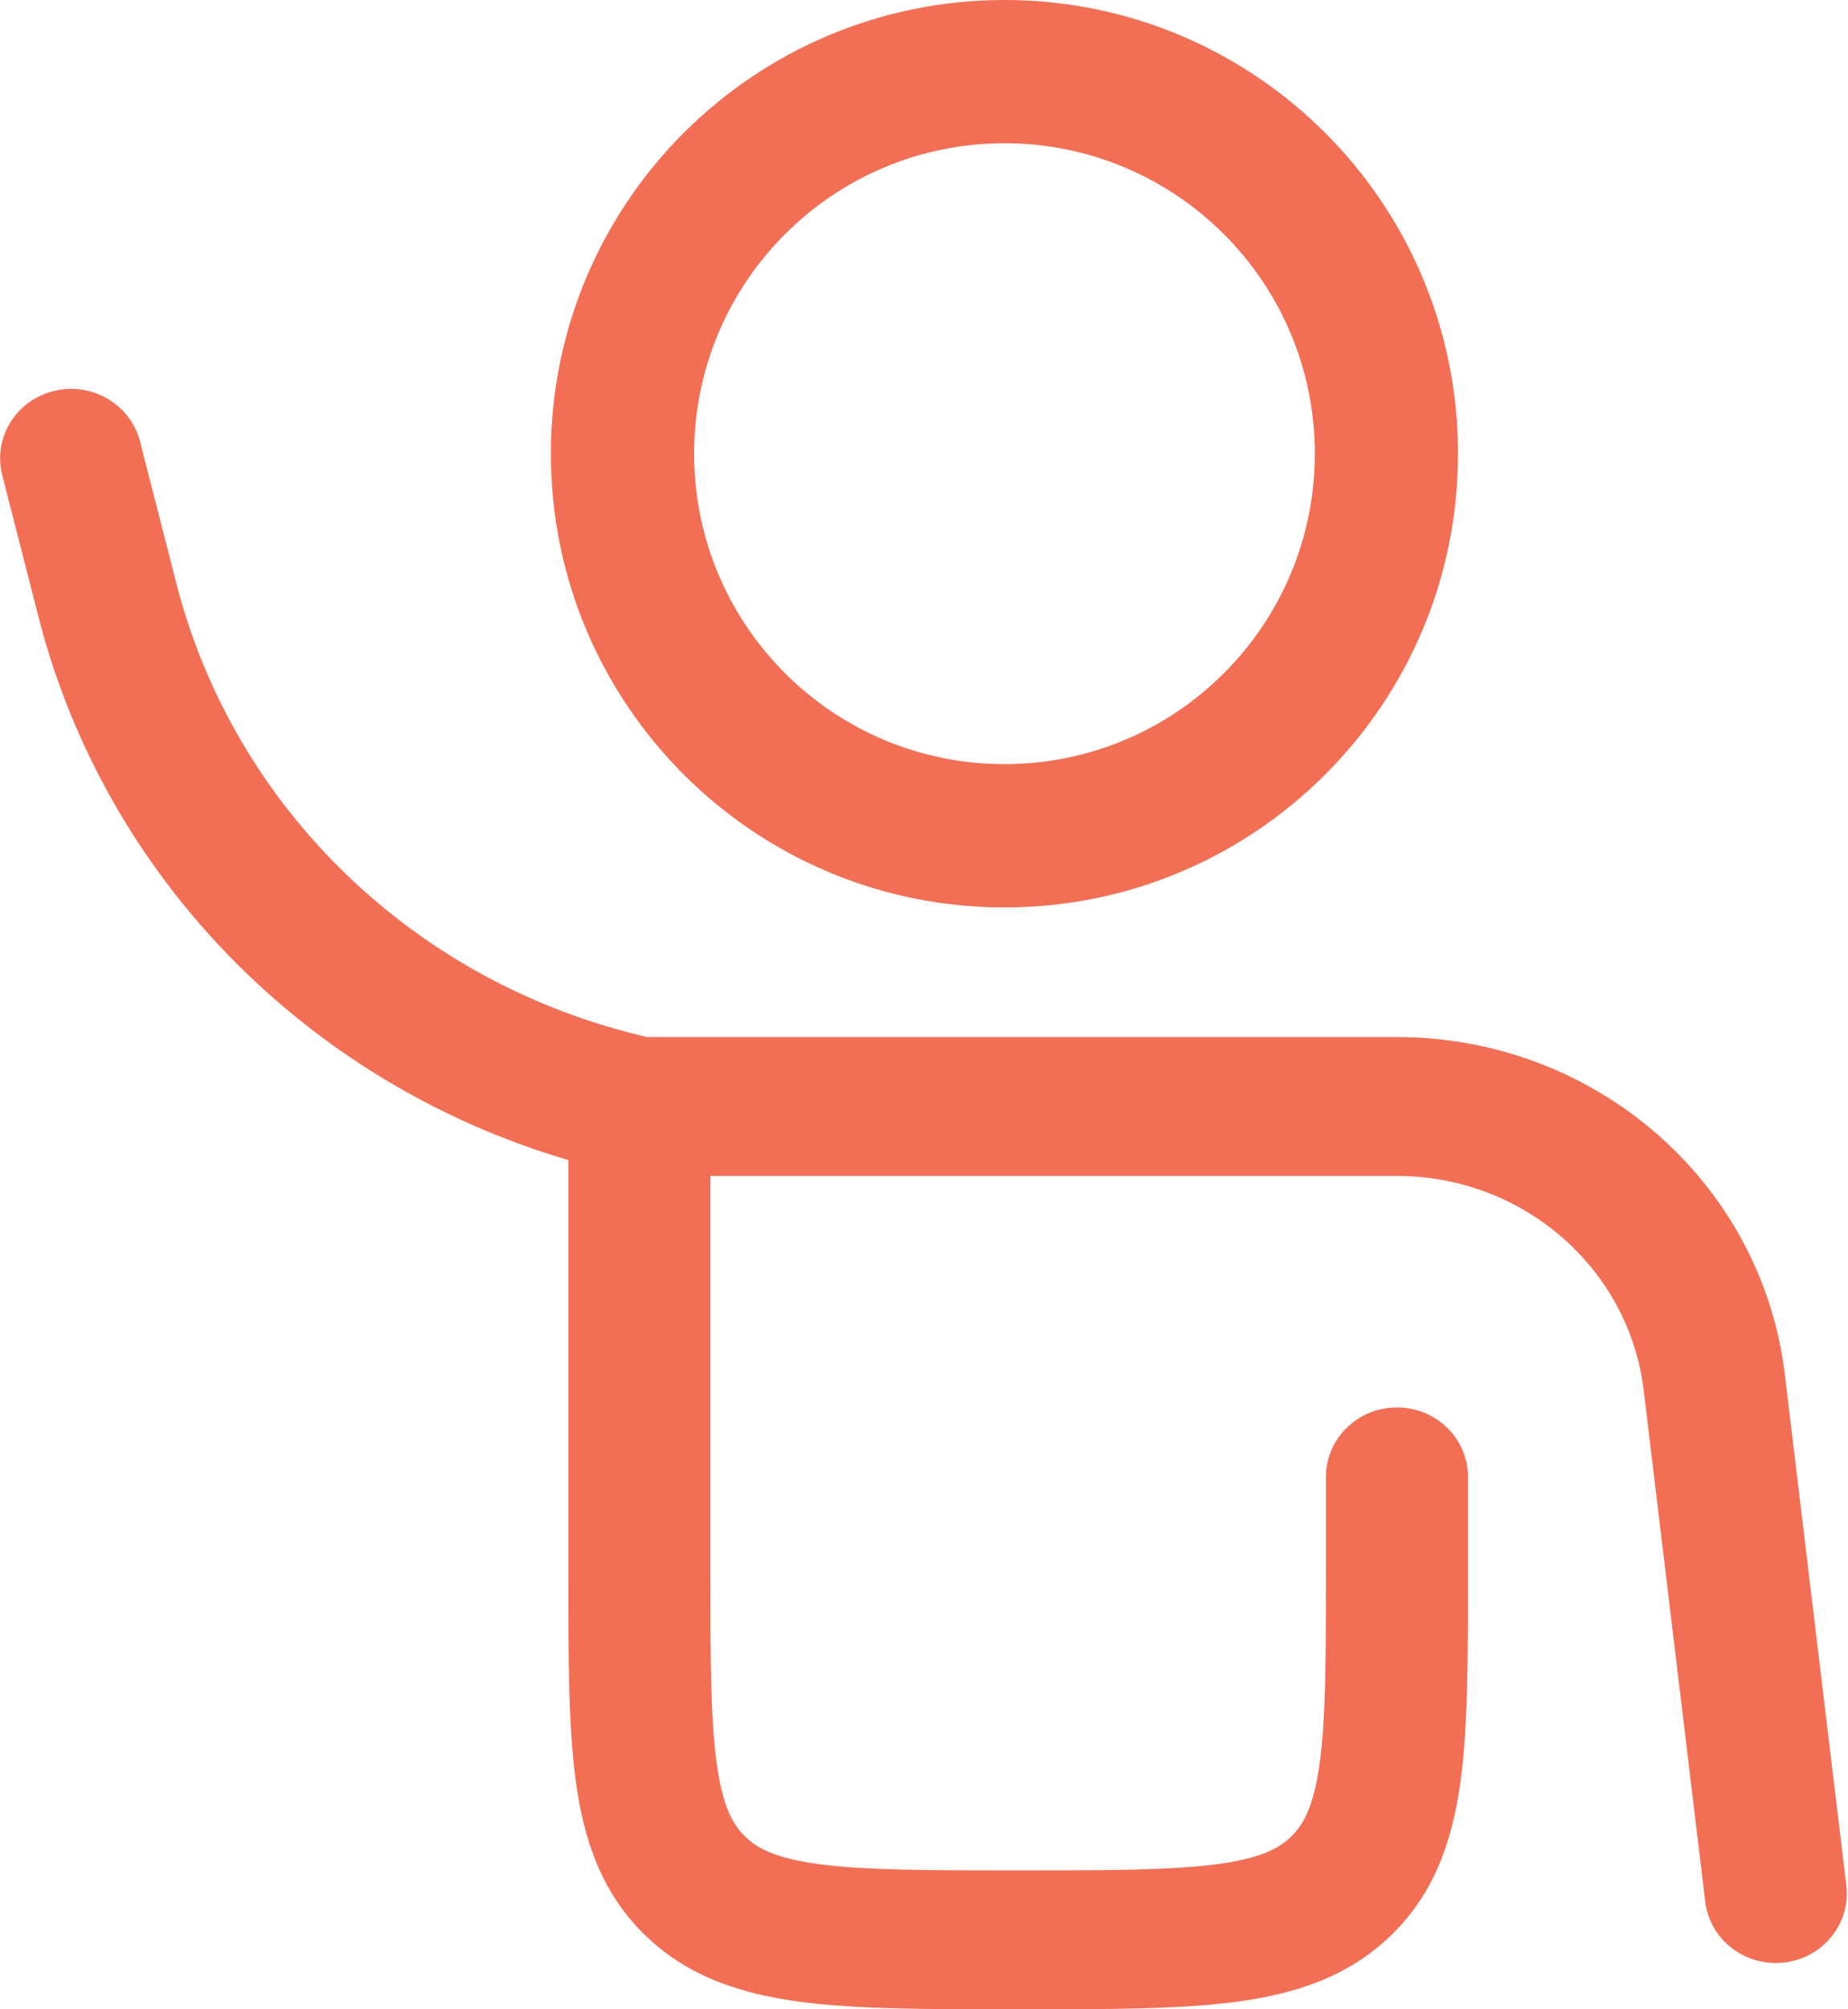
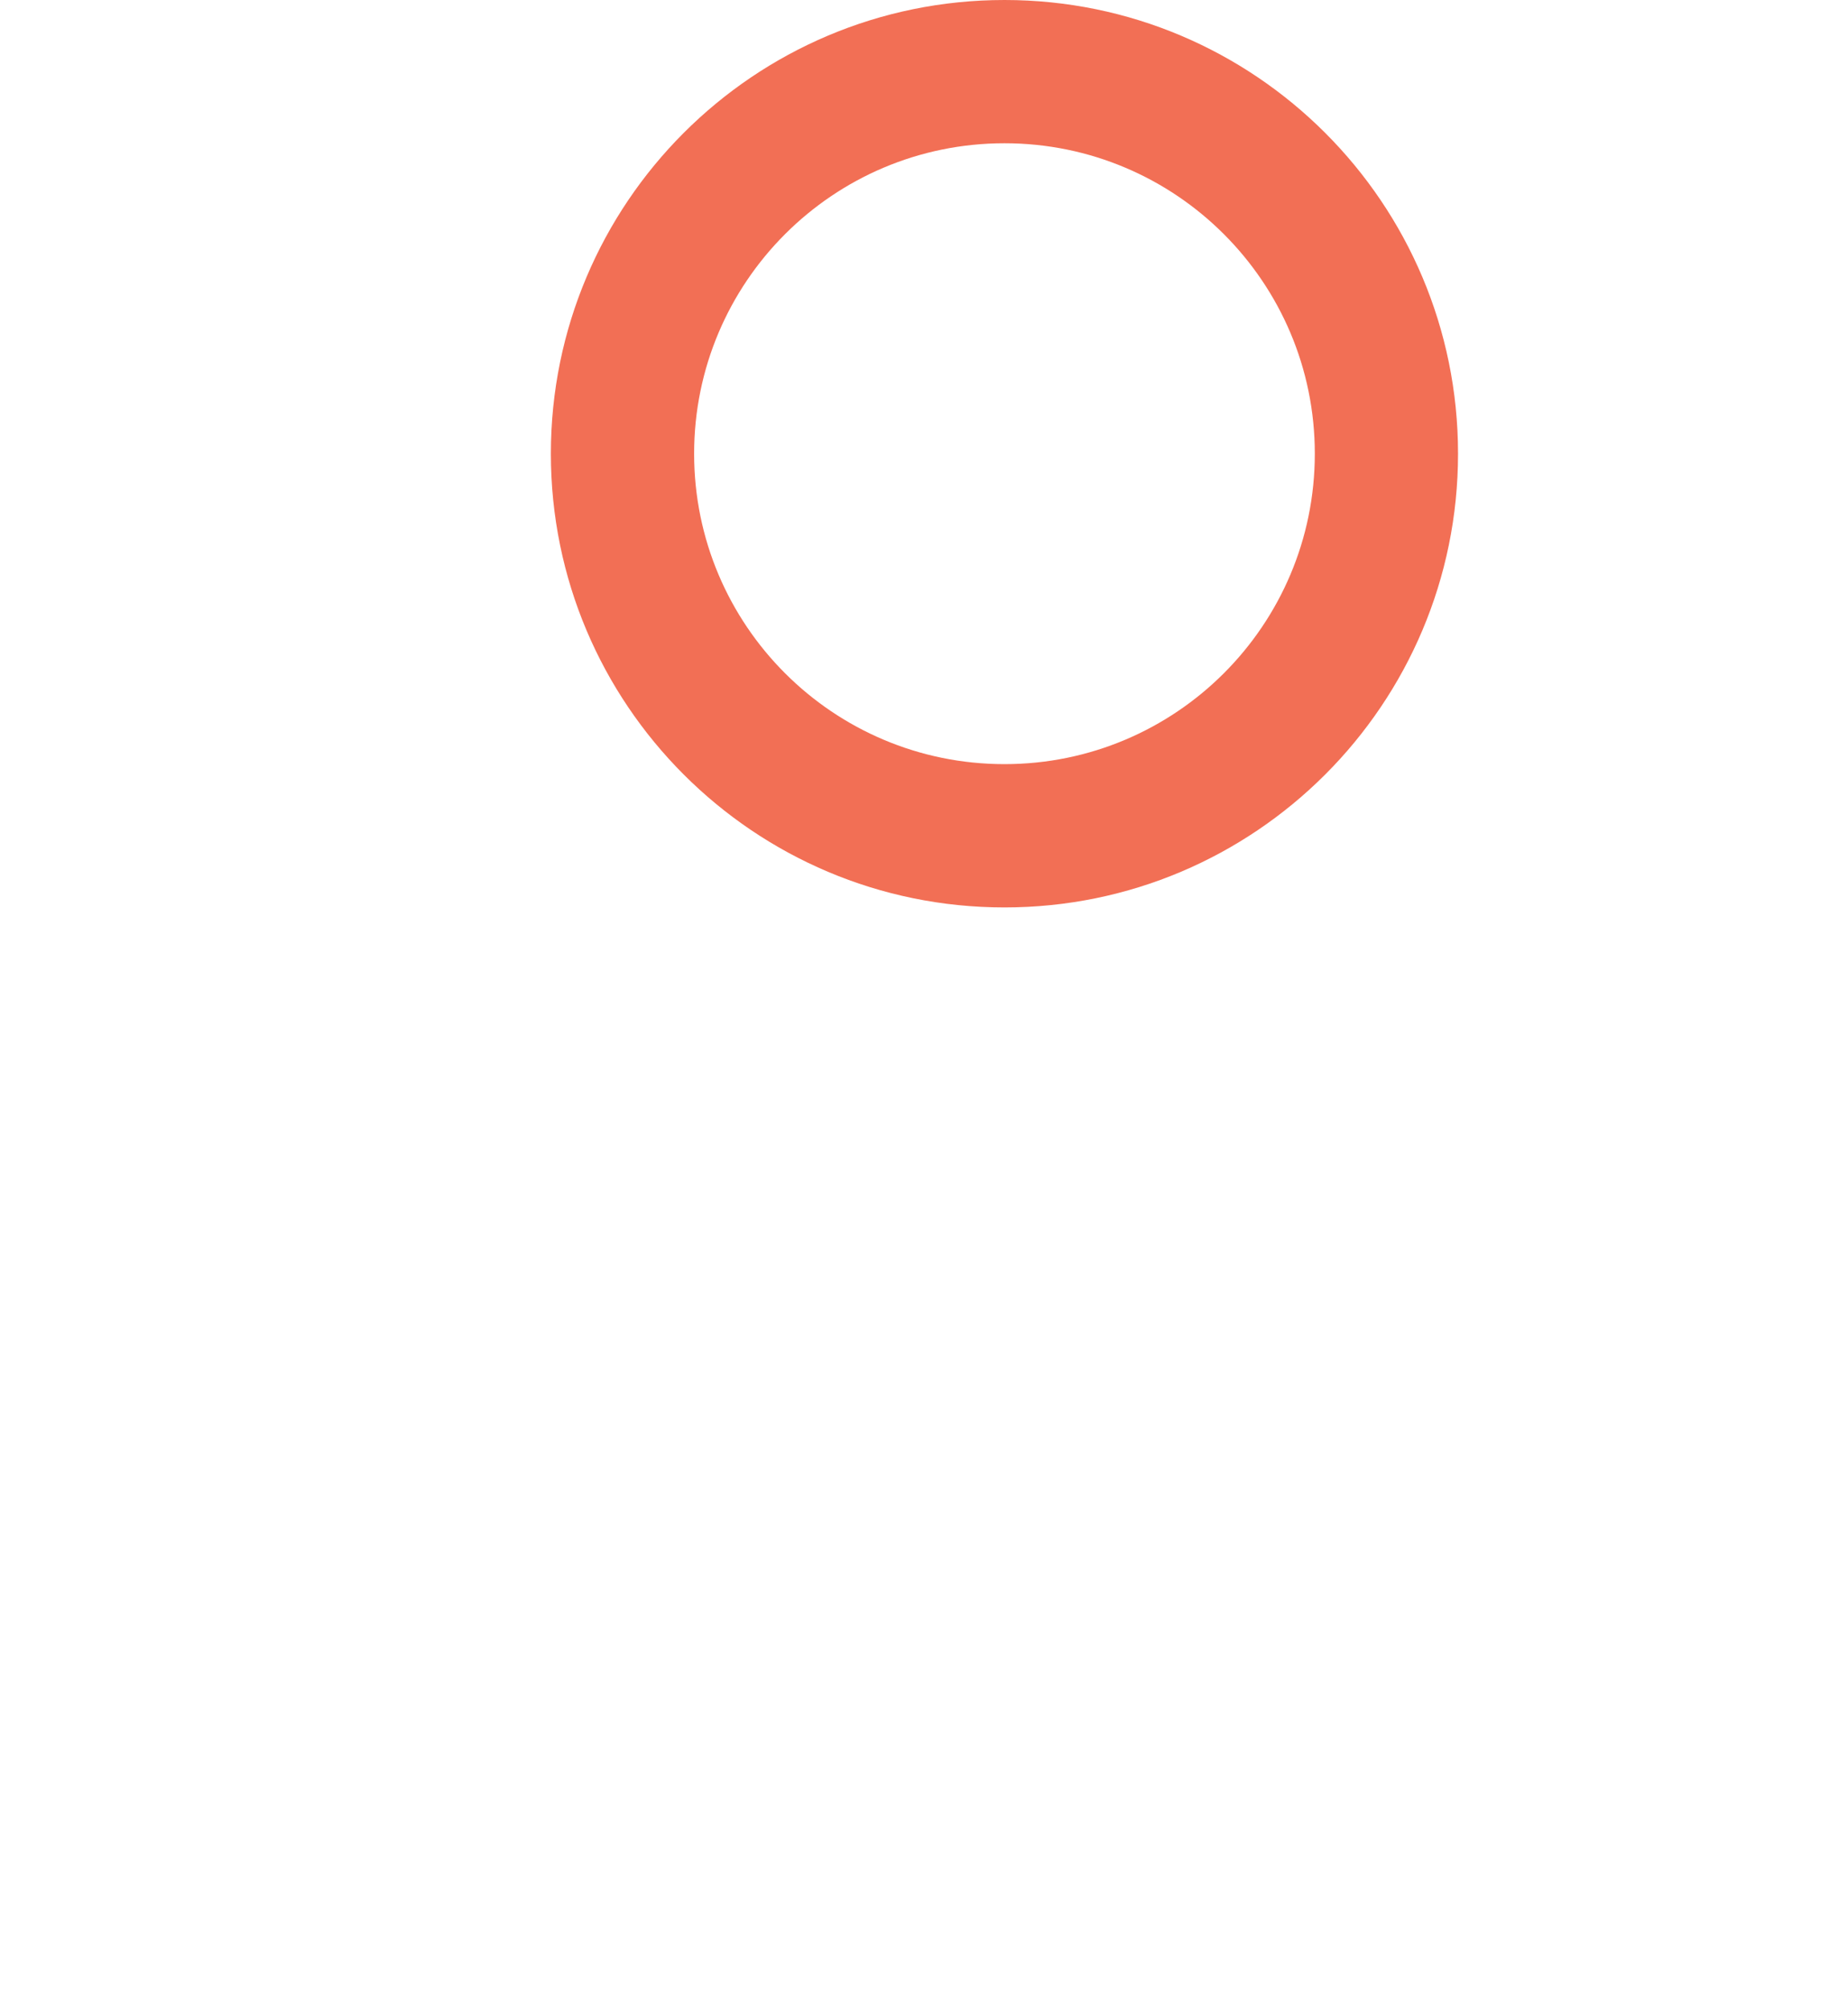
<svg xmlns="http://www.w3.org/2000/svg" width="46" height="50" viewBox="0 0 46 50" fill="none">
-   <path fill-rule="evenodd" clip-rule="evenodd" d="M1.342 9.729C2.289 9.498 3.249 10.061 3.486 10.987L4.387 14.507C5.824 20.128 10.354 24.485 16.114 25.807H34.773C39.702 25.807 43.851 29.413 44.427 34.198L45.958 46.918C46.072 47.866 45.379 48.725 44.409 48.836C43.439 48.948 42.56 48.27 42.446 47.322L40.915 34.602C40.549 31.557 37.909 29.263 34.773 29.263H17.683V39.055C17.683 41.277 17.686 42.769 17.84 43.882C17.986 44.945 18.238 45.4 18.546 45.7C18.853 46.001 19.319 46.248 20.406 46.391C21.545 46.54 23.071 46.544 25.344 46.544C27.616 46.544 29.143 46.54 30.281 46.391C31.369 46.248 31.835 46.001 32.142 45.7C32.449 45.4 32.702 44.945 32.848 43.882C33.001 42.769 33.005 41.277 33.005 39.055V36.751C33.005 35.797 33.797 35.023 34.773 35.023C35.749 35.023 36.541 35.797 36.541 36.751L36.541 39.175C36.541 41.245 36.541 42.972 36.353 44.342C36.154 45.789 35.716 47.095 34.642 48.144C33.569 49.194 32.233 49.621 30.753 49.816C29.351 50 27.584 50 25.466 50H25.221C23.103 50 21.337 50 19.935 49.816C18.455 49.621 17.119 49.194 16.045 48.144C14.972 47.095 14.534 45.789 14.335 44.342C14.147 42.972 14.147 41.245 14.147 39.175L14.147 28.868C7.654 26.958 2.618 21.841 0.956 15.345C0.956 15.345 0.956 15.345 0.956 15.345L0.056 11.825C-0.181 10.899 0.395 9.961 1.342 9.729Z" fill="#F26F55" />
  <path fill-rule="evenodd" clip-rule="evenodd" d="M25.003 3.565C20.736 3.565 17.278 7.024 17.278 11.29C17.278 15.557 20.736 19.015 25.003 19.015C29.269 19.015 32.728 15.557 32.728 11.29C32.728 7.024 29.269 3.565 25.003 3.565ZM13.712 11.29C13.712 5.055 18.767 0 25.003 0C31.238 0 36.293 5.055 36.293 11.29C36.293 17.526 31.238 22.581 25.003 22.581C18.767 22.581 13.712 17.526 13.712 11.29Z" fill="#F26F55" />
</svg>